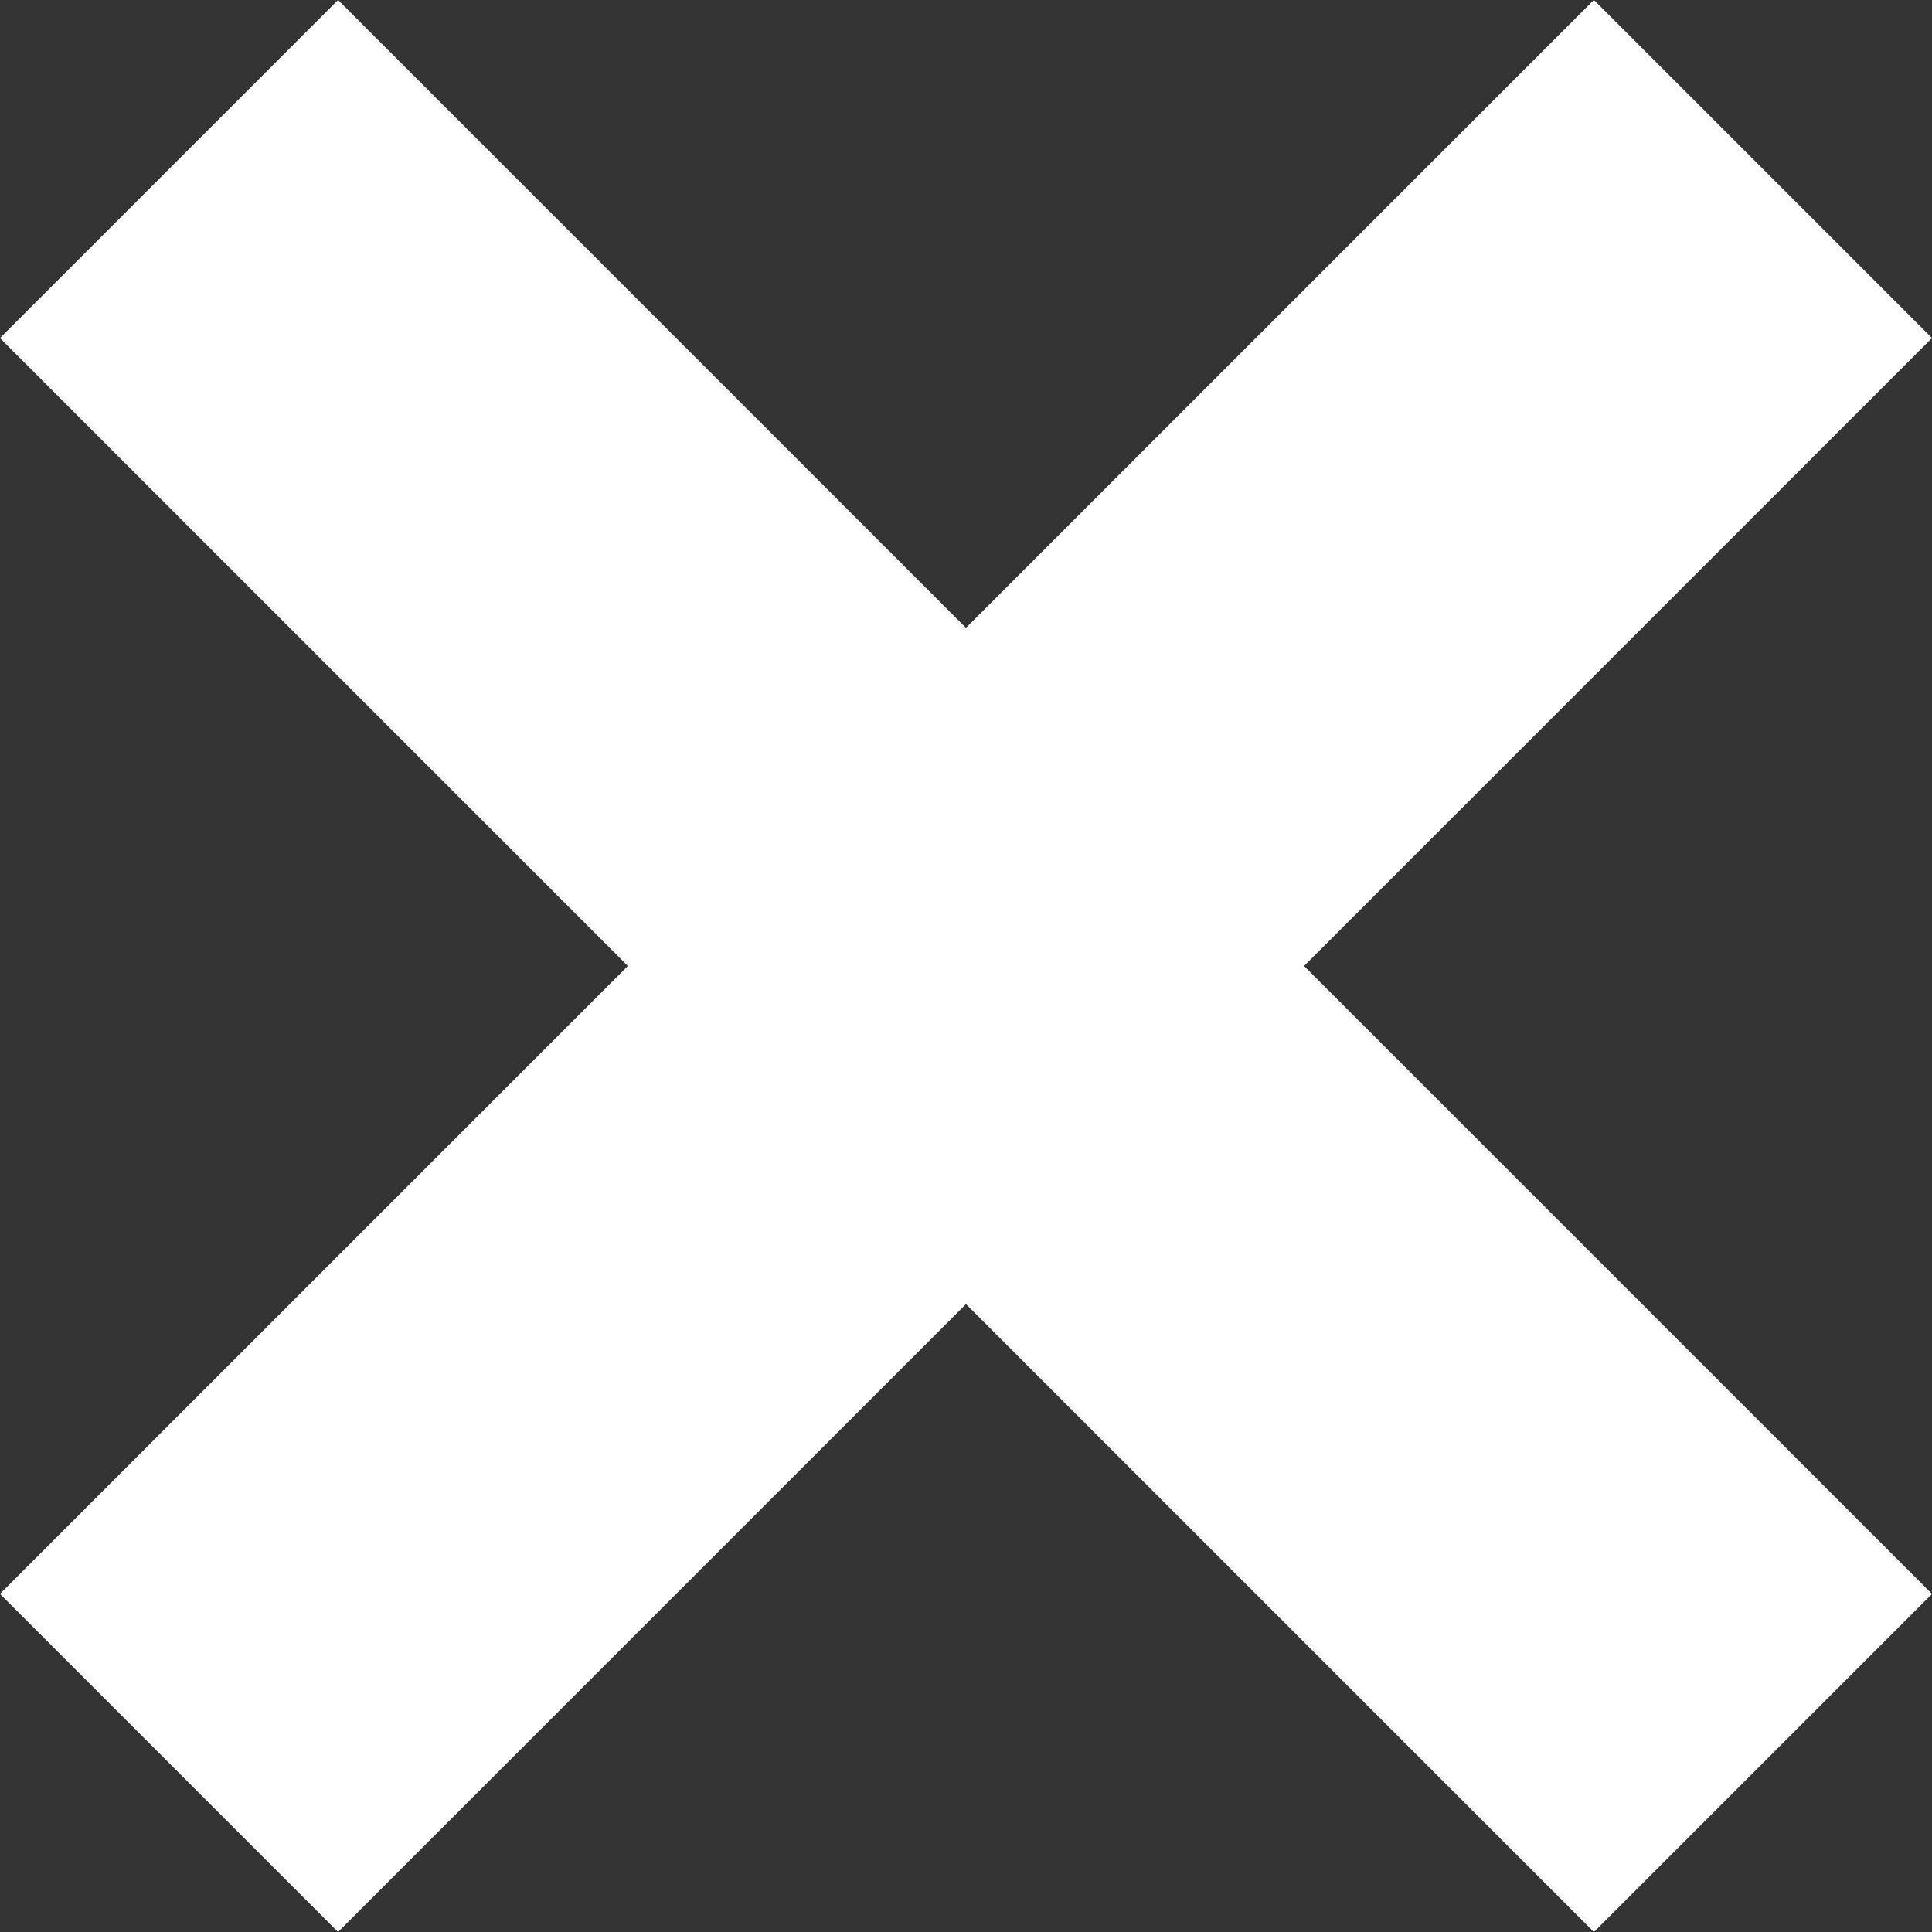
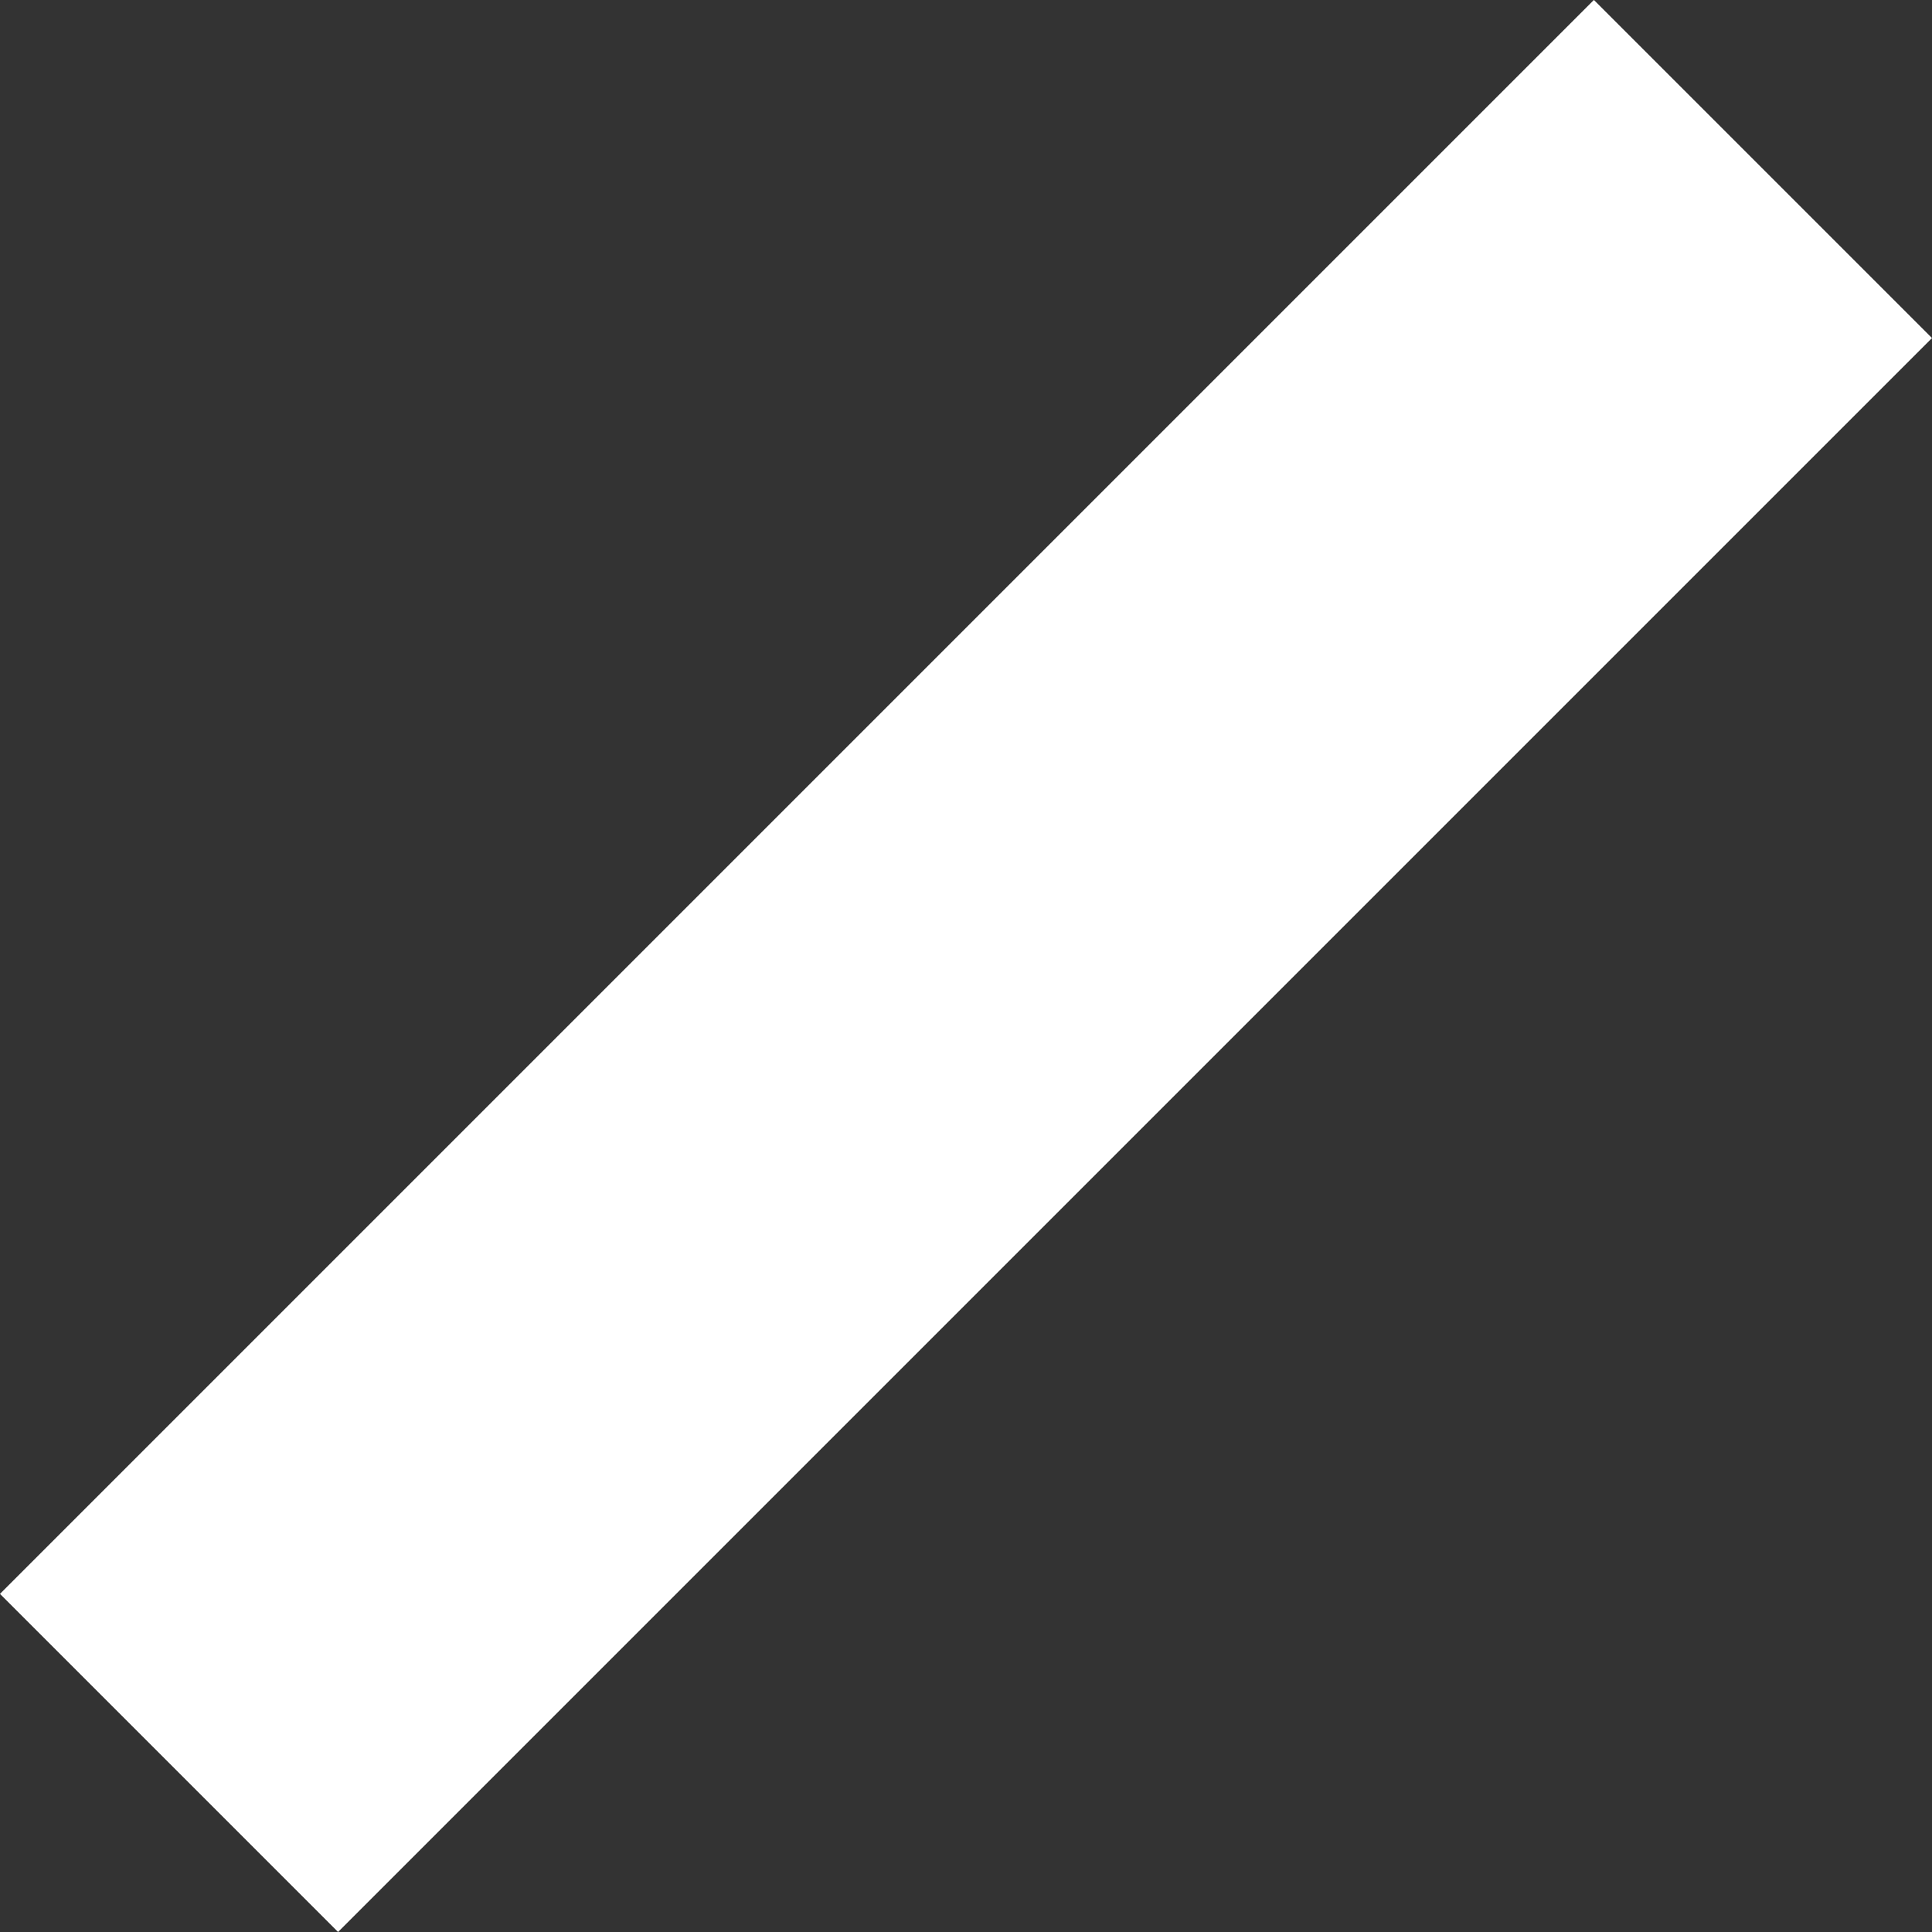
<svg xmlns="http://www.w3.org/2000/svg" width="29.242" height="29.242" viewBox="0 0 29.242 29.242">
  <rect x="0" y="0" width="29.242" height="29.242" fill="#333333" stroke="none" />
  <g id="Group_170" data-name="Group 170" transform="translate(-2616.949 -461.627) rotate(-45)">
-     <rect id="Rectangle_404" data-name="Rectangle 404" width="34.118" height="7.237" transform="translate(1527.661 2180.5) rotate(90)" fill="#fff" />
    <rect id="Rectangle_405" data-name="Rectangle 405" width="34.118" height="7.237" transform="translate(1541.102 2201.177) rotate(180)" fill="#fff" />
  </g>
</svg>